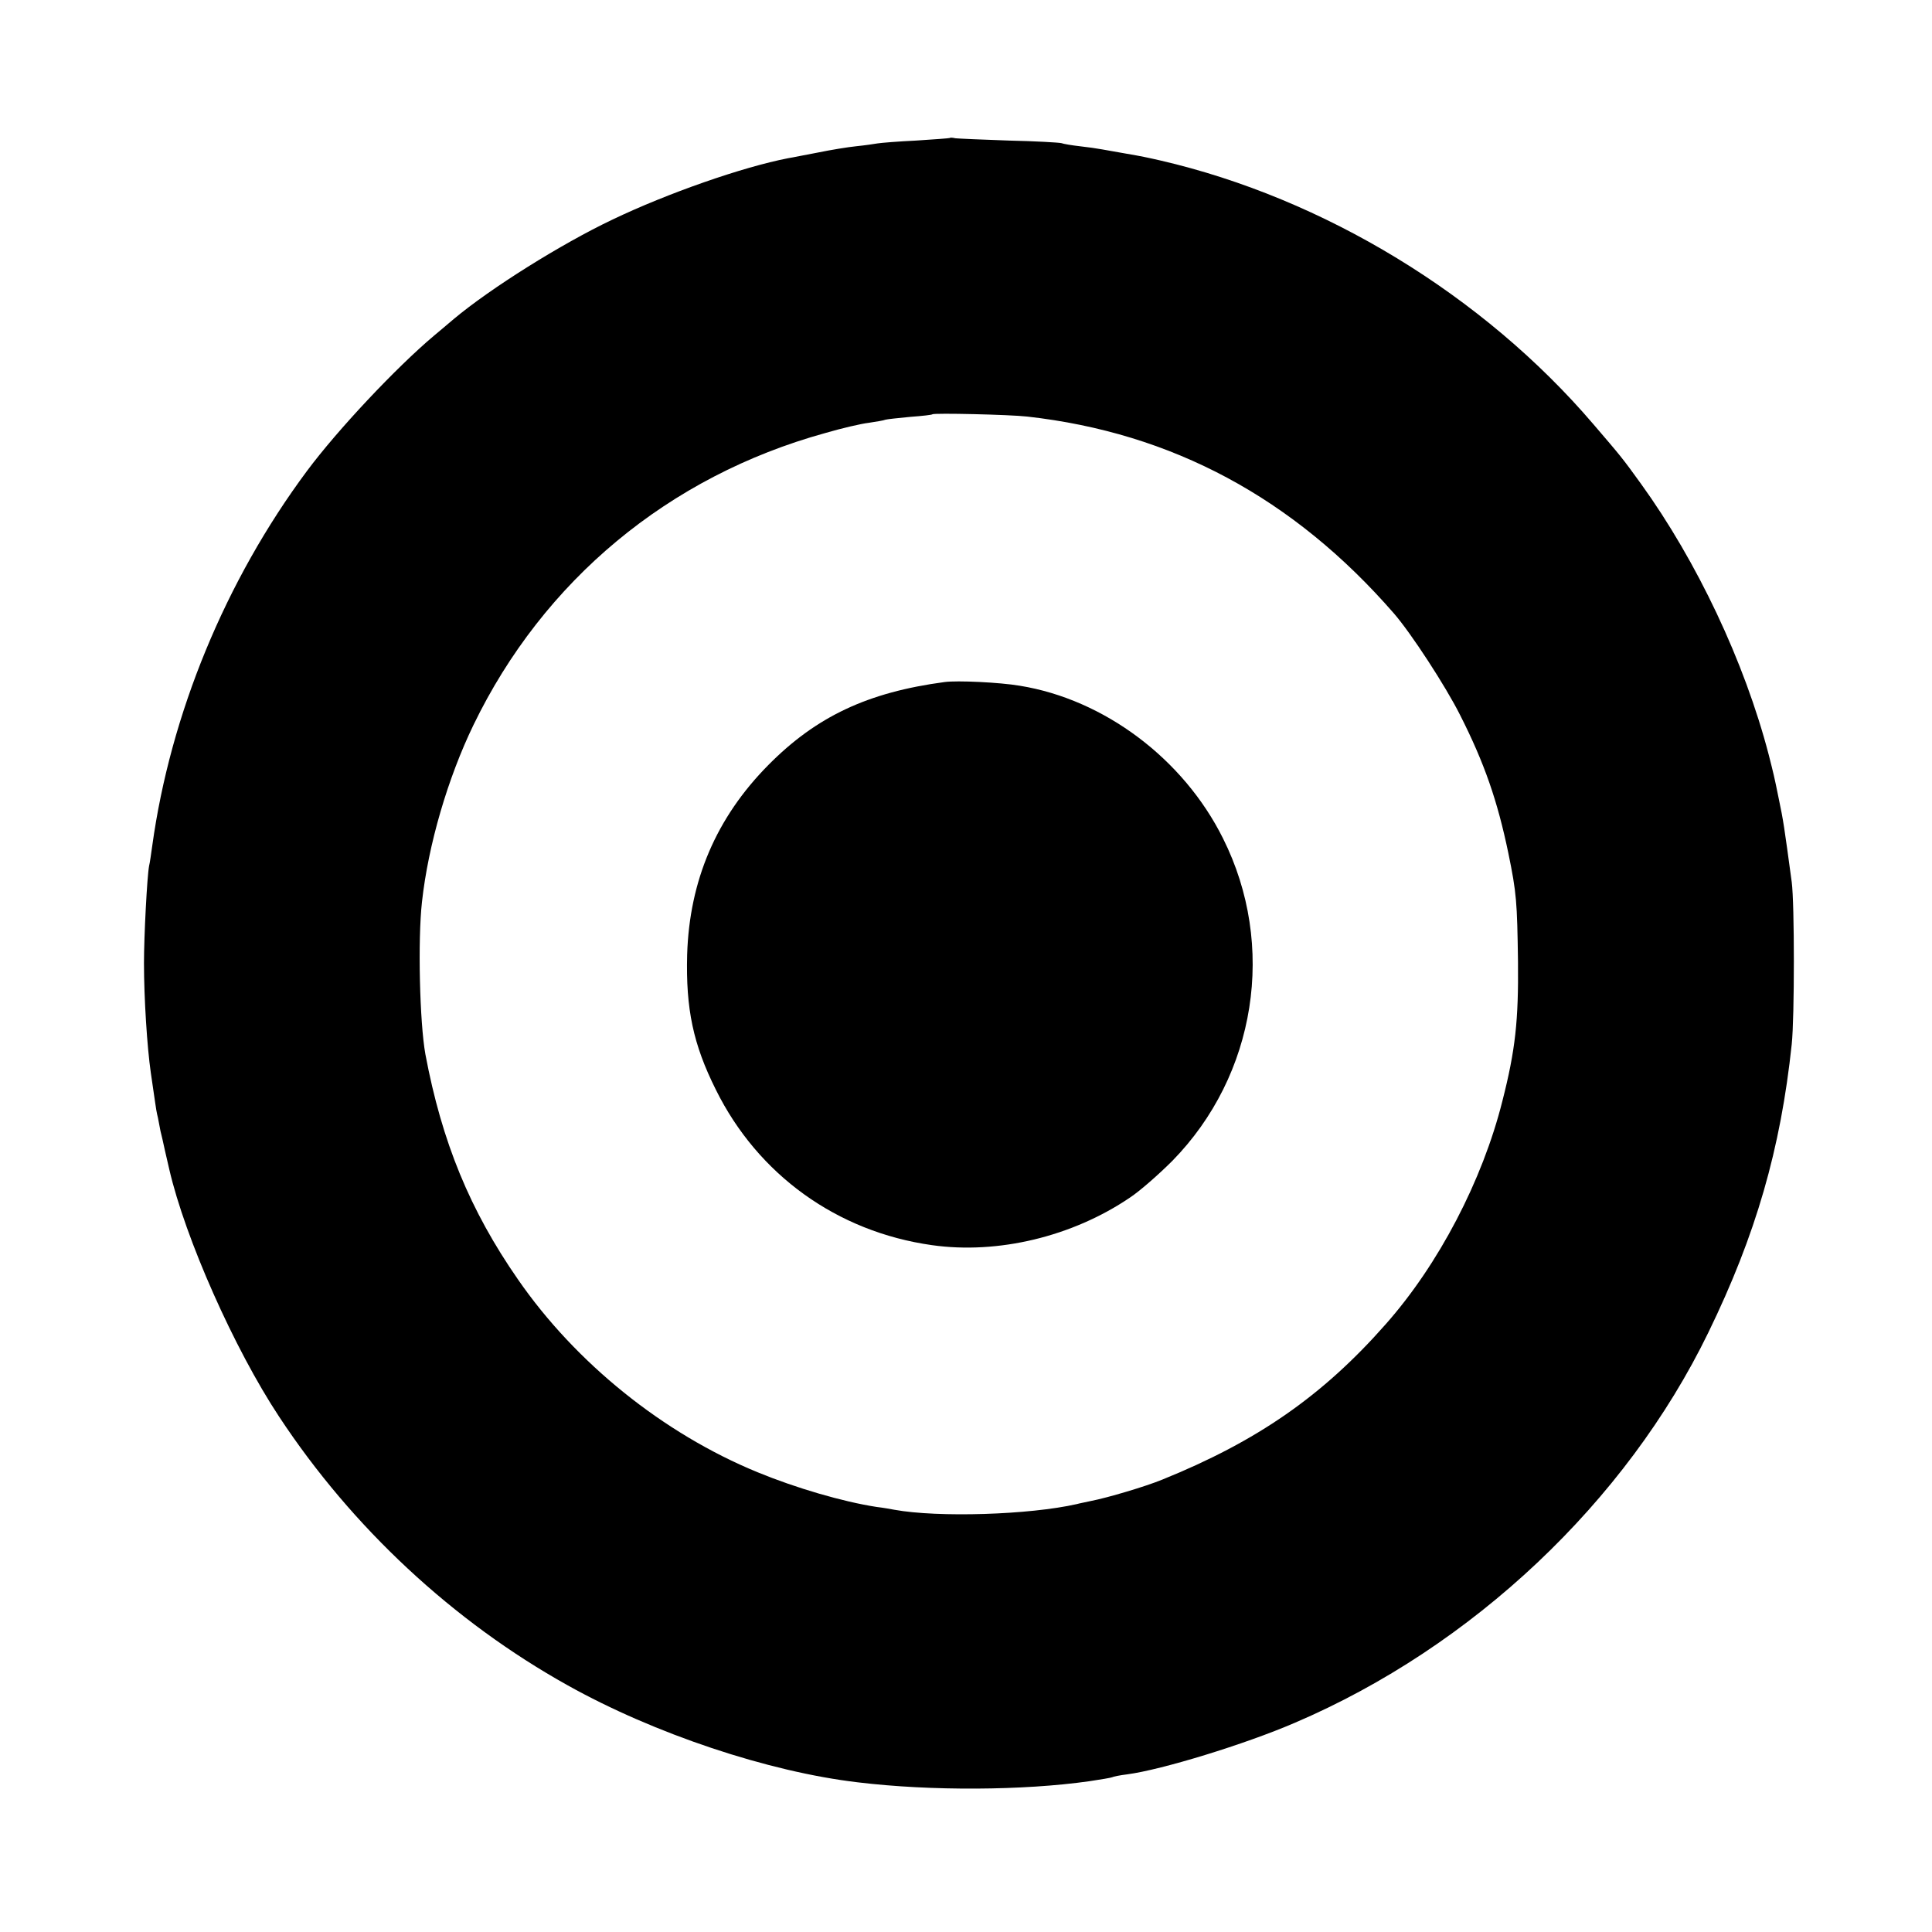
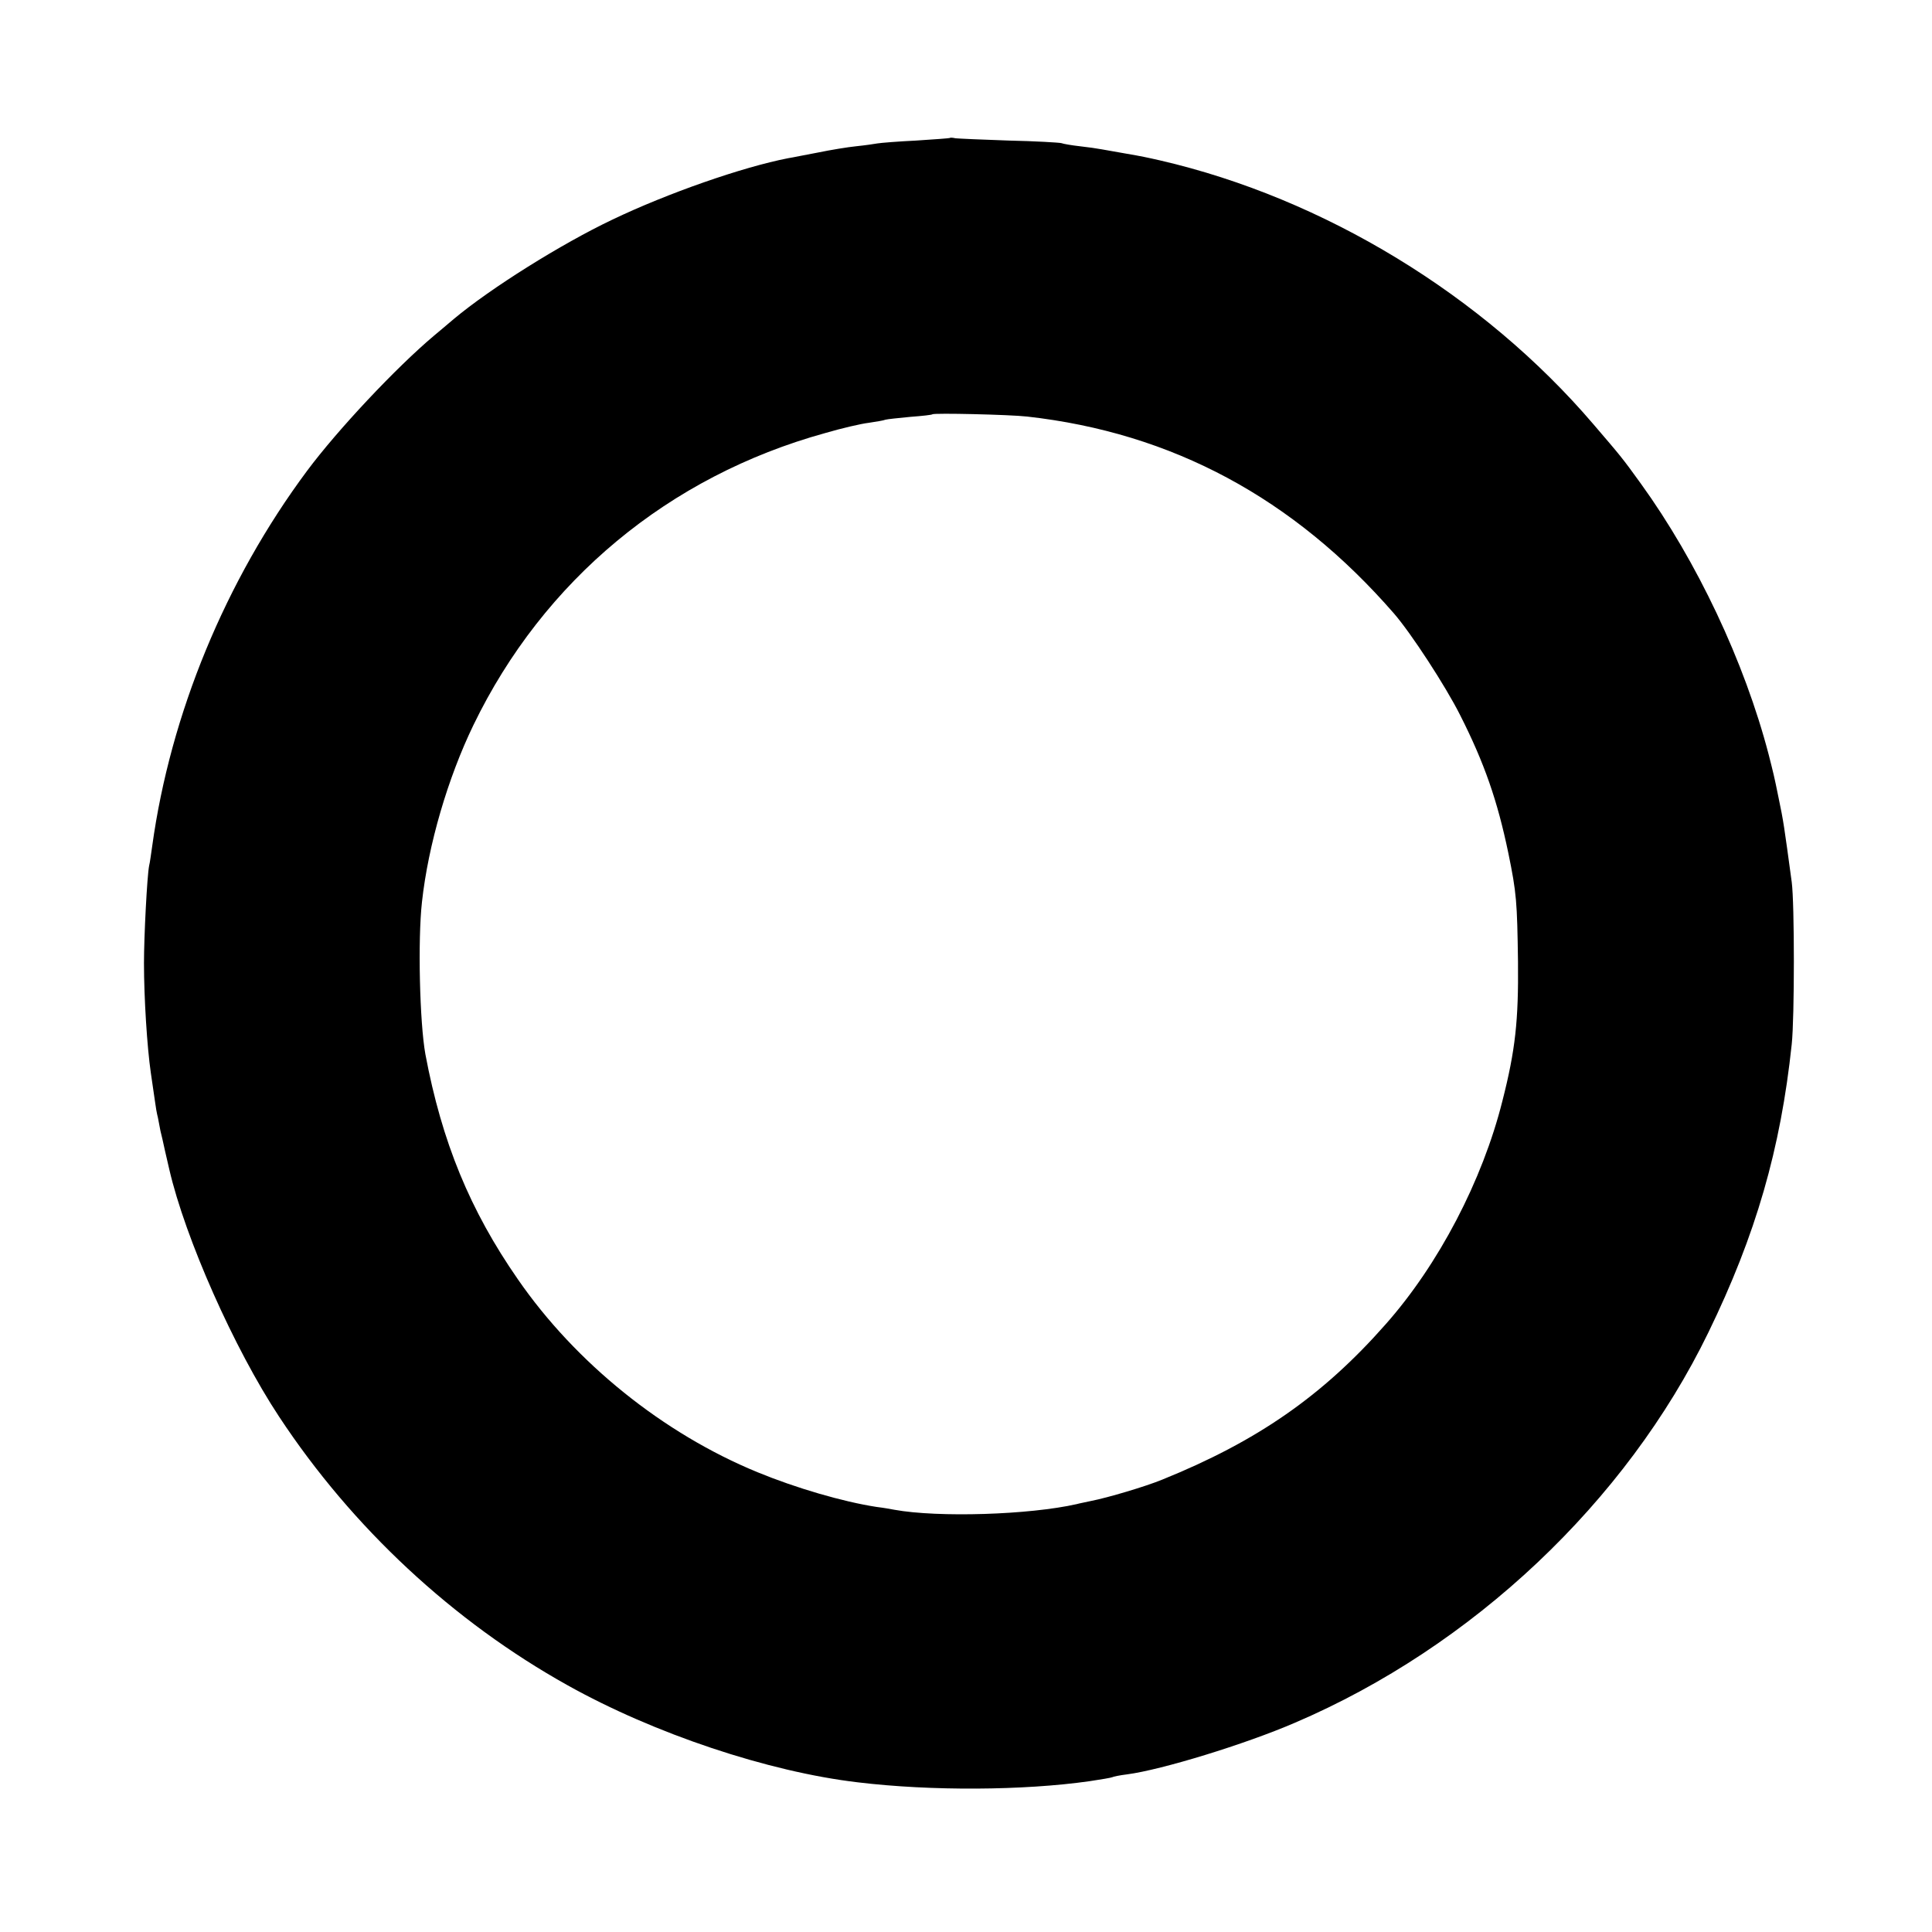
<svg xmlns="http://www.w3.org/2000/svg" version="1.0" width="679pt" height="679pt" viewBox="0 0 679 679" preserveAspectRatio="xMidYMid meet">
  <g transform="translate(0,679) scale(0.1,-0.1)" fill="#000000" stroke="none">
    <path d="M3338 6305 c-2 -1 -55 -5 -118 -9 -63 -3 -124 -8 -136 -10 -11 -2 -45 -7 -75 -10 -30 -3 -90 -13 -134 -22 -44 -8 -91 -18 -105 -20 -160 -31 -424 -123 -618 -216 -179 -85 -428 -241 -557 -349 -11 -9 -42 -36 -70 -59 -133 -112 -338 -330 -446 -475 -287 -386 -480 -855 -544 -1318 -4 -27 -8 -59 -11 -70 -7 -36 -18 -246 -18 -342 0 -123 11 -295 24 -385 6 -41 13 -88 15 -103 2 -16 6 -40 10 -55 3 -15 7 -36 9 -47 3 -11 10 -42 16 -70 6 -27 13 -57 15 -65 56 -242 228 -630 386 -869 257 -390 612 -720 1014 -944 304 -170 705 -304 1020 -341 257 -31 582 -29 814 4 40 6 76 12 80 14 3 2 27 7 52 10 122 16 415 106 589 181 625 267 1165 777 1454 1372 167 343 254 645 293 1013 10 93 10 495 0 570 -27 199 -29 214 -46 295 -16 79 -18 86 -35 153 -85 326 -252 679 -449 952 -67 93 -72 98 -167 209 -387 453 -947 794 -1522 927 -44 10 -67 15 -120 24 -32 6 -70 12 -85 15 -16 3 -50 8 -78 11 -27 3 -57 8 -65 11 -8 2 -91 7 -185 9 -93 3 -178 7 -187 8 -9 2 -18 3 -20 1z m272 -979 c509 -57 936 -286 1289 -692 60 -69 182 -256 233 -358 85 -168 131 -301 169 -484 29 -141 31 -171 34 -382 2 -206 -9 -310 -55 -490 -70 -279 -224 -574 -410 -784 -221 -251 -451 -411 -785 -546 -58 -24 -193 -64 -250 -75 -22 -5 -44 -9 -50 -11 -167 -38 -488 -48 -642 -20 -10 2 -38 7 -63 10 -117 18 -282 66 -418 122 -331 136 -639 384 -842 678 -168 242 -267 482 -325 791 -20 111 -27 401 -12 535 22 201 91 436 181 622 246 508 686 874 1236 1026 58 17 127 33 153 36 26 4 52 8 59 11 7 2 47 6 88 10 41 3 76 7 77 9 5 5 272 -1 333 -8z" />
-     <path d="M3320 4393 c-270 -36 -451 -121 -620 -292 -183 -185 -277 -406 -285 -666 -5 -191 21 -315 101 -475 148 -299 426 -499 759 -546 232 -33 494 30 696 167 35 23 102 82 149 129 295 301 367 757 178 1134 -139 279 -417 488 -714 536 -71 12 -220 19 -264 13z" />
  </g>
</svg>